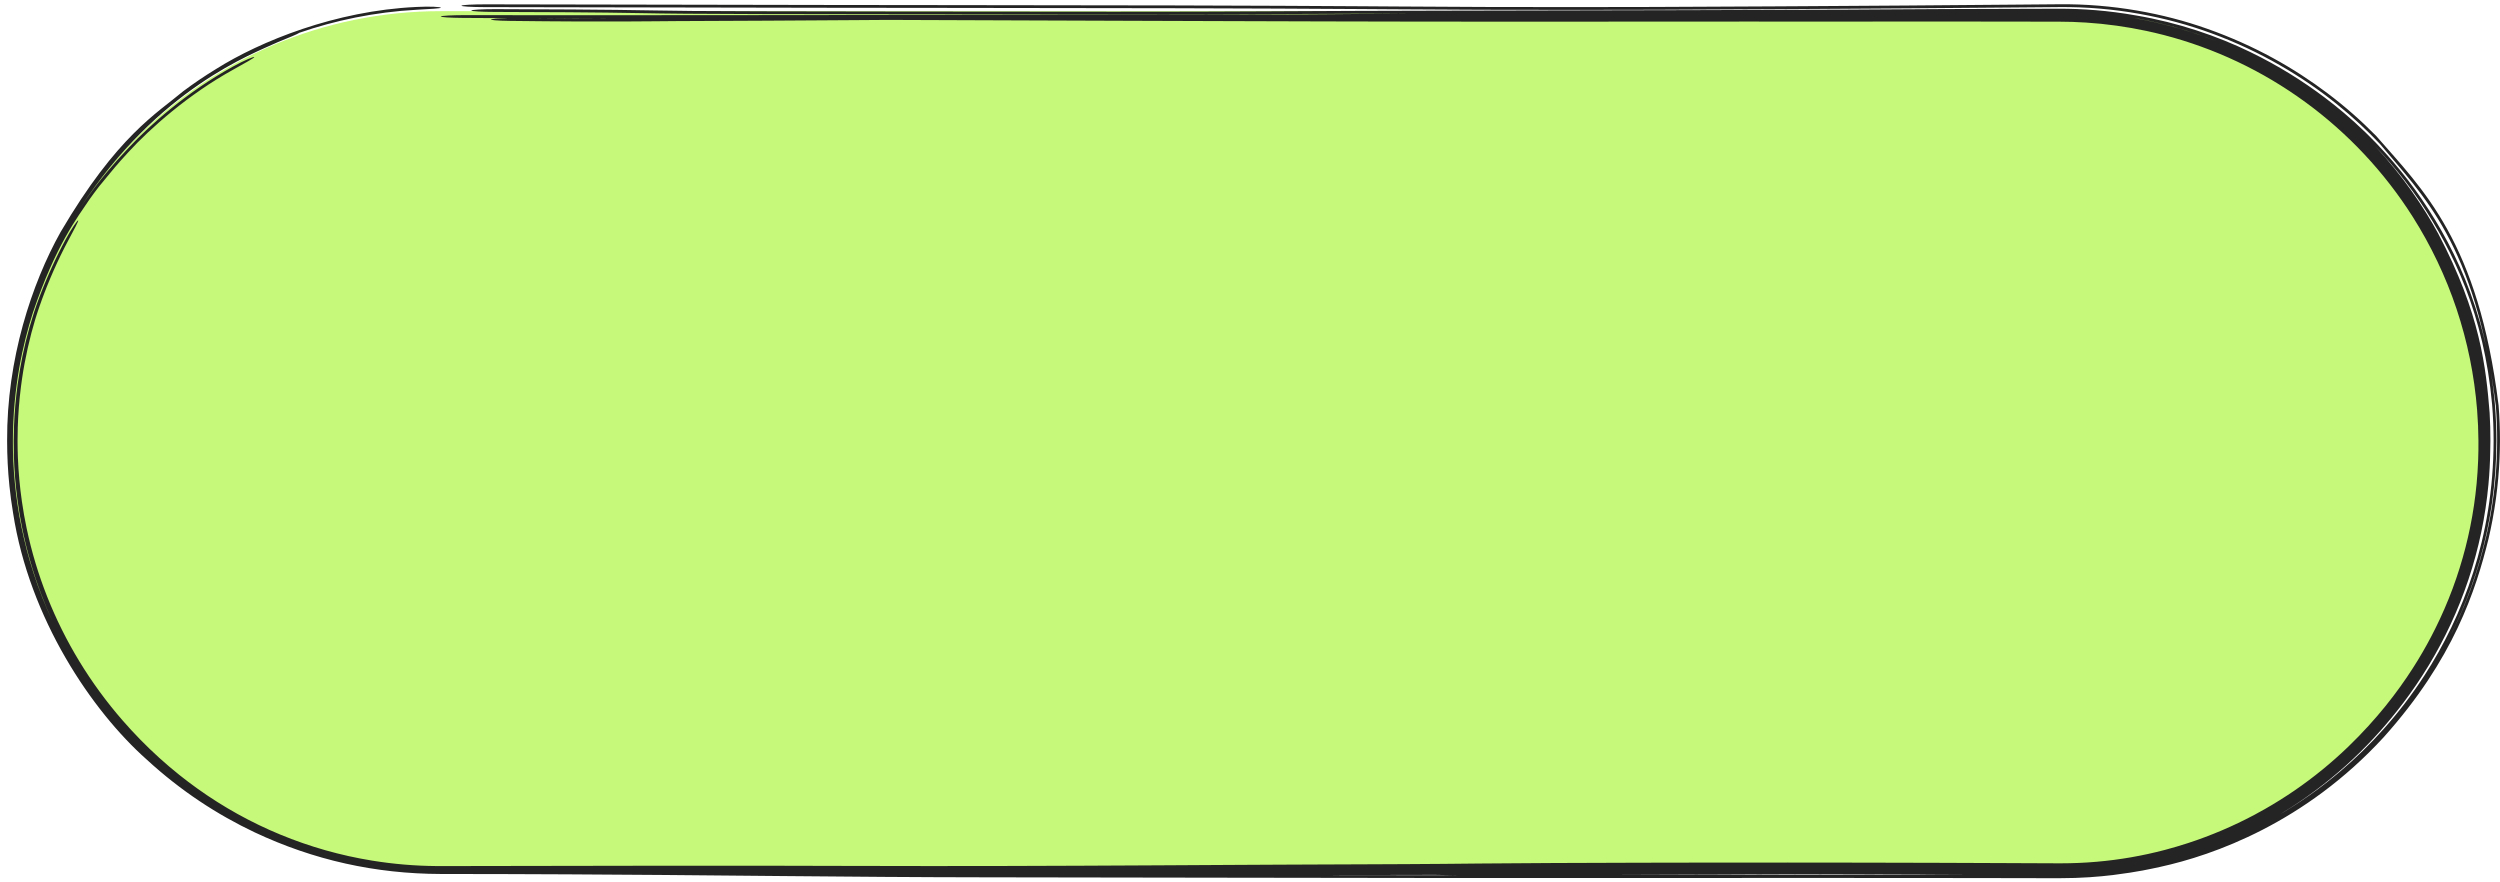
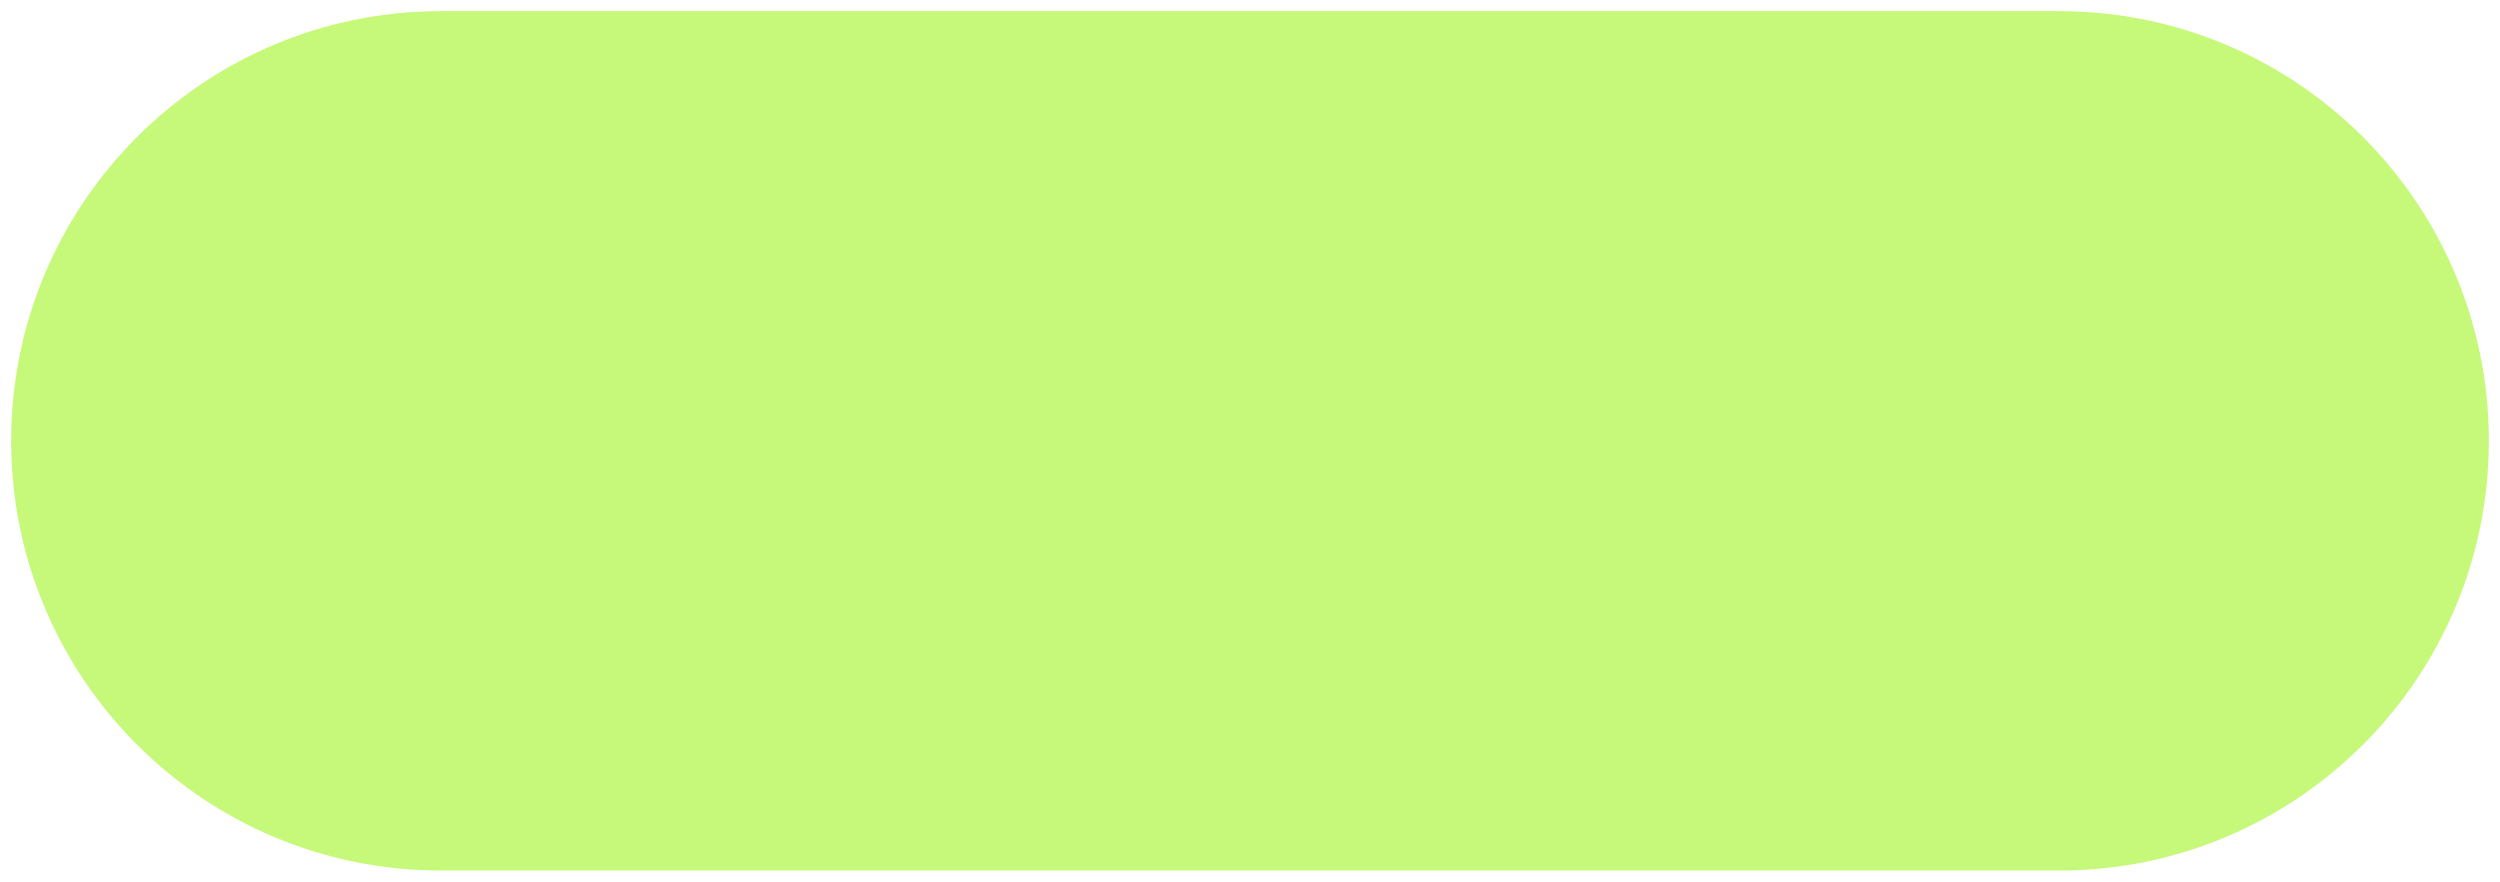
<svg xmlns="http://www.w3.org/2000/svg" width="224" height="79" viewBox="0 0 224 79" fill="none">
  <path d="M1 39.5C1 18.237 18.237 1 39.5 1H184.5C205.763 1 223 18.237 223 39.5V39.5C223 60.763 205.763 78 184.5 78H39.5C18.237 78 1 60.763 1 39.5V39.5Z" fill="#C6F979" />
-   <path d="M223.874 36.324C223.959 37.393 223.998 38.433 223.996 39.5C223.996 39.5 223.996 39.5 223.996 39.5C223.986 41.714 223.81 43.984 223.329 46.58C223.328 46.582 223.328 46.584 223.328 46.586C223.225 47.133 223.108 47.696 222.973 48.275C221.838 52.86 219.85 59.069 213.573 66.061C206.515 73.738 198.344 76.624 193.55 77.673C192.639 77.864 191.701 78.103 189.293 78.407C188.082 78.549 186.55 78.688 184.5 78.687C183.879 78.686 183.21 78.685 182.49 78.684C180.867 78.681 178.978 78.677 176.767 78.673C169.449 78.66 157.979 78.664 147.411 78.668C140.996 78.671 134.912 78.673 130.291 78.671C123.533 78.668 117.012 78.656 109.923 78.642C103.431 78.629 96.462 78.616 88.399 78.608C82.212 78.602 76.201 78.551 70.092 78.495C69.315 78.487 68.534 78.48 67.753 78.473C62.362 78.422 56.852 78.37 50.893 78.341C46.84 78.32 43.098 78.311 39.5 78.309C33.623 78.291 28.116 77.069 22.82 74.579C19.475 72.993 16.212 70.877 13.141 68.053C8.238 63.697 2.634 55.443 1.169 45.948C1.035 45.144 0.927 44.346 0.844 43.535C0.843 43.531 0.843 43.527 0.843 43.523C0.705 42.184 0.638 40.839 0.638 39.5C0.638 39.5 0.638 39.5 0.638 39.5C0.597 32.186 2.846 25.406 5.428 20.791C10.499 12.159 14.07 10.151 16.42 8.172C17.365 7.469 18.266 6.852 19.376 6.173C23.326 3.69 30.074 0.959 37.274 0.626C37.301 0.625 37.329 0.623 37.356 0.622C38.54 0.557 39.506 0.622 39.5 0.69C39.493 0.76 38.525 0.808 37.349 0.873C33.576 1.072 29.944 1.849 26.831 2.934C26.689 3.046 25.866 3.378 24.885 3.78C22.619 4.831 14.232 7.891 7.167 18.651C7.648 17.927 8.076 17.336 8.46 16.828C8.911 16.231 9.274 15.786 9.589 15.408C10.251 14.622 10.704 14.11 11.537 13.23C13.448 11.184 16.782 8.218 20.855 5.976C21.879 5.405 22.759 5.049 22.783 5.112C22.808 5.178 21.976 5.637 20.96 6.204C20.94 6.215 20.92 6.227 20.9 6.238C16.894 8.448 13.472 11.485 11.508 13.628C11.003 14.17 10.583 14.651 10.273 15.017C10.024 15.309 9.722 15.678 9.554 15.885C9.532 15.912 9.489 15.964 9.438 16.027C9.437 16.028 9.437 16.029 9.436 16.03C9.407 16.065 9.263 16.242 9.106 16.431C9.075 16.469 9.006 16.552 8.926 16.648C8.906 16.673 8.886 16.698 8.866 16.724C8.592 17.079 8.318 17.446 8.03 17.85C6.97 19.447 4.997 21.93 2.947 28.015C2.052 30.807 1.164 34.714 1.154 39.5C1.154 39.5 1.154 39.5 1.154 39.5C1.138 44.28 2.051 49.959 4.684 55.624C4.335 54.859 4.01 54.081 3.712 53.294C2.961 51.314 2.372 49.263 1.959 47.176C1.801 46.381 1.669 45.58 1.562 44.773C1.388 43.467 1.282 42.147 1.243 40.829C1.23 40.388 1.224 39.945 1.226 39.5C1.226 39.5 1.226 39.5 1.226 39.5C1.228 39.046 1.238 38.595 1.256 38.145C1.256 38.143 1.256 38.141 1.256 38.139C1.305 36.902 1.413 35.664 1.583 34.422C1.643 33.989 1.709 33.563 1.782 33.138C2.074 31.457 2.461 29.813 3.054 27.976C3.128 27.753 3.21 27.511 3.273 27.331C3.341 27.138 3.408 26.953 3.473 26.778C3.53 26.624 3.585 26.479 3.639 26.338C3.647 26.32 3.654 26.301 3.661 26.282C3.722 26.125 3.781 25.975 3.839 25.832C3.896 25.689 3.952 25.551 4.008 25.416C4.009 25.415 4.009 25.414 4.01 25.413C4.068 25.271 4.113 25.165 4.176 25.016C4.255 24.829 4.324 24.669 4.409 24.475C4.491 24.287 4.578 24.092 4.668 23.896C4.757 23.7 4.85 23.501 4.945 23.3C5.041 23.099 5.139 22.895 5.241 22.691C5.343 22.486 5.447 22.28 5.554 22.073C5.661 21.867 5.771 21.659 5.883 21.452C6.142 20.974 6.413 20.527 6.627 20.21C6.841 19.893 6.979 19.729 7.006 19.747C7.032 19.767 6.944 19.967 6.77 20.31C6.595 20.653 6.349 21.112 6.094 21.588C6.025 21.718 5.956 21.848 5.888 21.98C5.847 22.058 5.806 22.137 5.766 22.216C5.658 22.428 5.55 22.644 5.444 22.861C5.338 23.08 5.233 23.299 5.129 23.523C5.025 23.747 4.921 23.976 4.818 24.209C4.715 24.441 4.612 24.68 4.51 24.922C4.411 25.159 4.3 25.43 4.202 25.674C4.131 25.852 4.045 26.072 3.975 26.257C3.901 26.45 3.83 26.639 3.763 26.822C3.696 27.005 3.632 27.183 3.573 27.354C3.566 27.372 3.56 27.39 3.553 27.408C3.501 27.559 3.451 27.705 3.405 27.843C3.353 27.998 3.305 28.146 3.261 28.285C3.212 28.438 3.183 28.532 3.148 28.647C2.686 30.171 2.242 32.086 1.974 33.945C1.94 34.177 1.908 34.409 1.879 34.639C1.723 35.864 1.628 37.09 1.591 38.315C1.579 38.708 1.573 39.103 1.573 39.5C1.573 39.5 1.573 39.5 1.573 39.5C1.574 40.002 1.584 40.502 1.603 41C1.655 42.316 1.775 43.633 1.963 44.938C2.079 45.748 2.22 46.542 2.388 47.34C2.826 49.427 3.445 51.486 4.234 53.479C5.022 55.469 5.984 57.404 7.104 59.246C8.219 61.083 9.541 62.891 10.956 64.517C11.995 65.715 13.136 66.876 14.252 67.886C14.851 68.429 15.455 68.942 16.065 69.43C16.067 69.431 16.069 69.433 16.071 69.435C16.607 69.863 17.147 70.27 17.694 70.661C18.866 71.499 20.065 72.256 21.305 72.943C22.541 73.628 23.813 74.242 25.125 74.783C26.426 75.321 27.785 75.793 29.147 76.179C30.521 76.569 31.887 76.874 33.34 77.111C35.247 77.421 37.173 77.584 39.143 77.6C39.261 77.6 39.381 77.601 39.5 77.601C41.36 77.598 43.234 77.595 45.112 77.592C45.811 77.591 46.511 77.589 47.212 77.588C47.215 77.588 47.218 77.588 47.22 77.588C48.517 77.586 49.817 77.584 51.118 77.582C53.127 77.578 55.141 77.575 57.163 77.572C59.184 77.57 61.218 77.568 63.262 77.567C65.307 77.566 67.407 77.567 69.516 77.571C71.398 77.574 73.294 77.579 75.149 77.584C75.638 77.585 76.128 77.586 76.618 77.587C78.941 77.593 81.191 77.597 83.415 77.598C85.638 77.599 87.859 77.597 90.101 77.591C92.336 77.586 94.599 77.578 96.88 77.568C99.171 77.558 101.433 77.547 103.741 77.534C106.031 77.522 108.331 77.509 110.66 77.495C111.954 77.487 113.332 77.48 114.633 77.474C115.947 77.468 117.252 77.462 118.541 77.457C119.064 77.455 119.584 77.453 120.101 77.451C120.855 77.448 121.602 77.445 122.337 77.442C123.578 77.437 124.789 77.432 125.965 77.426C127.141 77.42 128.282 77.412 129.384 77.403C130.525 77.394 131.465 77.385 132.59 77.371C135.329 77.345 137.027 77.337 138.913 77.328C139.284 77.327 139.664 77.325 140.059 77.323C142.321 77.313 144.58 77.305 146.81 77.3C149.061 77.294 151.278 77.29 153.522 77.288C155.745 77.286 157.984 77.285 160.214 77.286C162.441 77.287 164.663 77.289 166.892 77.293C169.119 77.297 171.392 77.303 173.574 77.309C174.835 77.313 176.174 77.318 177.419 77.324C178.316 77.328 179.201 77.332 180.069 77.335C180.423 77.337 180.775 77.339 181.124 77.34C182.282 77.345 183.41 77.35 184.5 77.354C184.541 77.354 184.582 77.354 184.623 77.354C185.738 77.354 186.809 77.306 187.857 77.215C188.906 77.124 189.927 76.99 190.945 76.813C191.996 76.628 192.868 76.441 193.962 76.155C194.679 75.966 195.37 75.761 196.057 75.537C197.084 75.201 198.089 74.823 199.081 74.401C200.074 73.978 201.034 73.519 201.979 73.018C202.282 72.856 202.6 72.682 202.9 72.511C203.827 71.985 204.72 71.426 205.587 70.832C206.453 70.238 207.285 69.614 208.087 68.96C208.892 68.302 209.657 67.624 210.407 66.901C211.682 65.673 212.815 64.411 213.746 63.258C214.688 62.09 215.503 60.946 216.236 59.797C216.373 59.582 216.509 59.365 216.642 59.147C217.214 58.209 217.737 57.259 218.21 56.305C218.794 55.129 219.306 53.944 219.757 52.732C220.203 51.531 220.59 50.295 220.907 49.059C221.226 47.815 221.471 46.609 221.667 45.296C221.859 44.003 221.988 42.677 222.043 41.217C222.064 40.658 222.073 40.084 222.068 39.5C222.068 39.5 222.068 39.5 222.068 39.5C222.062 38.582 222.022 37.662 221.948 36.723C221.827 35.201 221.61 33.651 221.302 32.141C220.993 30.623 220.591 29.125 220.105 27.673C219.618 26.217 219.043 24.794 218.389 23.423C217.738 22.051 216.977 20.679 216.191 19.44C214.92 17.433 213.465 15.555 211.844 13.825C210.233 12.105 208.455 10.531 206.548 9.14C204.646 7.751 202.61 6.54 200.482 5.533C198.352 4.525 196.128 3.719 193.849 3.131C193.347 3.002 192.841 2.882 192.331 2.773C190.542 2.39 188.716 2.139 186.898 2.021C186.886 2.02 186.873 2.02 186.861 2.019C186.068 1.968 185.29 1.943 184.5 1.942C182.917 1.939 181.342 1.937 179.758 1.935C178.881 1.934 178.039 1.933 177.183 1.932C176.326 1.931 175.485 1.93 174.637 1.93C173.787 1.929 172.942 1.929 172.11 1.929C171.269 1.929 170.45 1.929 169.623 1.93C168.864 1.93 168.112 1.932 167.289 1.933C167.214 1.933 167.139 1.933 167.064 1.933C166.164 1.935 165.14 1.936 164.189 1.935C161.668 1.933 159.212 1.932 156.712 1.932C154.21 1.932 151.713 1.933 149.196 1.935C148.213 1.936 147.225 1.936 146.237 1.937C144.701 1.938 143.158 1.939 141.611 1.94C139.066 1.941 136.515 1.942 133.947 1.941C131.39 1.94 128.816 1.938 126.253 1.934C123.692 1.93 121.11 1.925 118.561 1.918C115.721 1.91 112.897 1.901 110.061 1.892C107.229 1.883 104.396 1.874 101.575 1.864C98.744 1.854 95.92 1.844 93.096 1.834C90.269 1.824 87.445 1.814 84.618 1.803C82.927 1.797 81.235 1.79 79.543 1.784C78.648 1.79 77.79 1.795 76.964 1.801C70.864 1.841 66.453 1.87 60.634 1.89C60.077 1.893 59.624 1.898 59.072 1.903C58.967 1.904 58.855 1.905 58.741 1.906C58.02 1.913 57.192 1.92 56.041 1.924C53.743 1.933 50.221 1.931 45.67 1.873C44.52 1.858 43.789 1.791 44.036 1.724C44.211 1.676 44.821 1.641 45.566 1.629C44.19 1.621 42.817 1.613 41.447 1.605C40.901 1.601 40.388 1.586 40.023 1.561C39.658 1.536 39.472 1.505 39.503 1.472C39.535 1.44 39.783 1.41 40.193 1.388C40.603 1.366 41.142 1.354 41.691 1.355C43.148 1.356 44.599 1.358 46.051 1.359C47.505 1.36 48.951 1.36 50.402 1.361C51.852 1.361 53.302 1.361 54.756 1.361C56.205 1.36 57.656 1.36 59.111 1.359C60.574 1.358 62.01 1.357 63.469 1.356C64.343 1.356 65.228 1.355 66.097 1.354C66.42 1.354 66.736 1.354 67.052 1.354C67.311 1.353 67.57 1.353 67.838 1.353C70.649 1.351 73.488 1.348 76.301 1.345C79.127 1.342 81.951 1.339 84.774 1.335C87.599 1.332 90.422 1.329 93.246 1.325C96.068 1.321 98.889 1.318 101.715 1.314C104.531 1.31 107.358 1.306 110.179 1.302C112.36 1.299 114.523 1.295 116.69 1.291C117.543 1.285 118.387 1.279 119.22 1.273C121.645 1.256 124.074 1.233 126.466 1.211C122.208 1.222 118.788 1.239 115.531 1.256C115.095 1.258 114.661 1.26 114.229 1.262C109.815 1.284 105.551 1.303 99.816 1.299C83.505 1.287 74.047 1.279 68.154 1.263C62.262 1.246 59.73 1.223 57.367 1.175C54.029 1.108 47.585 1.07 44.347 1.069C43.171 1.068 42.221 1.012 42.227 0.943C42.232 0.874 43.191 0.818 44.367 0.818C47.786 0.82 54.759 0.859 58.733 0.938C60.503 0.974 62.538 0.997 68.341 1.012C74.144 1.028 83.514 1.037 99.857 1.049C105.385 1.053 109.489 1.035 113.855 1.013C114.283 1.011 114.715 1.009 115.15 1.006C115.153 1.006 115.155 1.006 115.158 1.006C119.169 0.986 123.537 0.964 129.426 0.954C143.002 0.932 161.262 0.888 165.597 0.863C166.448 0.858 167.27 0.853 168.137 0.847C171.461 0.825 175.473 0.799 184.5 0.781C184.515 0.781 184.53 0.781 184.545 0.781C186.54 0.779 188.877 0.935 191.385 1.384C195.153 2.019 198.707 3.241 201.611 4.657C204.123 5.877 206.317 7.249 208.312 8.754C208.886 9.187 209.452 9.639 210.005 10.106C211.338 11.232 212.595 12.451 213.736 13.717C214.645 14.726 215.549 15.829 216.43 17.048C219.594 21.471 222.771 27.582 223.539 36.183C223.634 37.307 223.678 38.407 223.677 39.5C223.677 39.5 223.677 39.5 223.677 39.5C223.673 47.228 221.437 53.818 218.509 58.907C220.964 54.616 222.117 50.924 222.817 47.83C222.947 47.241 223.057 46.683 223.154 46.136C223.594 43.612 223.735 41.507 223.745 39.5C223.745 39.5 223.745 39.5 223.745 39.5C223.748 38.44 223.71 37.421 223.627 36.37C221.832 21.829 217.04 17.474 213.244 12.899C212.133 11.722 210.831 10.496 209.333 9.293C206.346 6.889 202.545 4.587 198.124 2.974C194.164 1.518 189.477 0.586 184.5 0.635C184.318 0.637 184.136 0.638 183.954 0.64C183.952 0.64 183.95 0.64 183.948 0.64C182.946 0.649 181.933 0.657 180.91 0.666C174.677 0.719 168.122 0.772 161.74 0.806C161.057 0.81 160.239 0.815 159.301 0.82C153.882 0.853 144.37 0.911 132.754 0.874C130.203 0.866 127.552 0.849 124.526 0.829C123.605 0.823 122.648 0.817 121.649 0.81C117.336 0.783 112.097 0.754 105.12 0.737C99.362 0.722 92.345 0.716 85.058 0.708C81.469 0.705 77.815 0.701 74.213 0.696C63.334 0.683 53.362 0.661 43.409 0.638C43.407 0.638 43.405 0.638 43.403 0.638C42.228 0.636 41.307 0.578 41.348 0.509C41.39 0.44 42.376 0.386 43.551 0.388C53.51 0.41 63.451 0.432 74.294 0.446C77.841 0.451 81.467 0.454 85.042 0.458C92.364 0.465 99.479 0.472 105.29 0.487C112.386 0.504 117.722 0.534 122.093 0.561C123.146 0.568 124.136 0.574 125.076 0.581C128.068 0.6 130.555 0.617 132.975 0.624C144.223 0.66 153.375 0.605 158.814 0.572C159.778 0.566 160.626 0.561 161.348 0.557C167.605 0.524 174.06 0.471 180.288 0.418C181.298 0.41 182.303 0.401 183.301 0.392C183.303 0.392 183.305 0.392 183.307 0.392C183.706 0.389 184.104 0.386 184.5 0.382C189.278 0.334 193.849 1.192 197.751 2.572C202.052 4.093 205.544 6.103 208.523 8.339C210.121 9.543 211.572 10.823 212.907 12.183C217.078 16.976 222.067 21.64 223.874 36.324ZM47.695 1.641C50.525 1.673 52.83 1.679 54.547 1.677C53.089 1.67 51.634 1.663 50.178 1.655C49.35 1.651 48.522 1.646 47.695 1.641ZM191.682 1.693C191.232 1.613 190.775 1.539 190.315 1.473C191.583 1.664 192.837 1.917 194.072 2.231C195.594 2.619 197.086 3.098 198.547 3.669C196.228 2.757 193.891 2.109 191.682 1.693ZM223.291 36.224C222.563 28.175 219.832 22.539 216.841 18.079C215.964 16.792 215.038 15.597 214.061 14.47C213.656 14.002 213.24 13.545 212.81 13.095C215.286 15.749 217.16 18.537 218.464 20.931C222.269 28.159 222.744 32.975 223.07 36.985C223.121 37.842 223.143 38.662 223.14 39.5C223.138 39.816 223.133 40.132 223.124 40.448C223.11 41.399 223.058 42.396 222.966 43.389C222.838 44.79 222.615 46.29 222.317 47.703C222.019 49.123 221.634 50.545 221.175 51.92C220.714 53.303 220.175 54.651 219.567 55.956C218.995 57.185 218.357 58.378 217.685 59.498C217.646 59.562 217.607 59.627 217.568 59.691C216.85 60.872 216.087 61.981 215.342 62.966C214.583 63.969 213.909 64.77 213.295 65.466C212.527 66.334 211.698 67.19 210.841 67.997C209.983 68.804 209.091 69.57 208.168 70.291C207.244 71.014 206.296 71.688 205.317 72.32C205 72.524 204.665 72.734 204.345 72.927C204.198 73.016 204.05 73.104 203.902 73.19C205.878 72.051 207.83 70.693 209.694 69.107C212.385 66.817 214.973 64.01 217.238 60.511C220.647 55.222 223.407 48.189 223.427 39.5C223.427 39.5 223.427 39.5 223.427 39.5C223.427 38.423 223.384 37.338 223.291 36.224ZM170.374 78.394C171.356 78.393 172.794 78.391 174.649 78.388C175.088 78.388 175.55 78.387 176.035 78.386C176.024 78.386 176.012 78.386 176 78.386C174.799 78.38 173.69 78.374 172.492 78.369C170.358 78.36 168.284 78.352 166.19 78.346C164.087 78.339 161.991 78.333 159.892 78.329C157.789 78.325 155.681 78.321 153.591 78.32C151.481 78.318 149.401 78.317 147.301 78.318C146.632 78.318 145.961 78.319 145.29 78.319C146.788 78.326 148.343 78.331 149.986 78.336C151.297 78.341 152.666 78.345 154.105 78.35C154.655 78.353 155.322 78.356 156.099 78.36C159.181 78.374 164.015 78.398 170.374 78.394ZM128.538 78.388C128.051 78.39 127.566 78.391 127.087 78.392C125.724 78.396 124.395 78.398 123.092 78.4C122.177 78.401 121.273 78.401 120.381 78.402C120.005 78.403 119.629 78.403 119.257 78.403C118.634 78.404 118.015 78.405 117.4 78.406C121.71 78.413 125.922 78.419 130.312 78.421C130.369 78.421 130.428 78.421 130.486 78.421C129.822 78.41 129.173 78.399 128.538 78.388Z" fill="#242424" />
</svg>